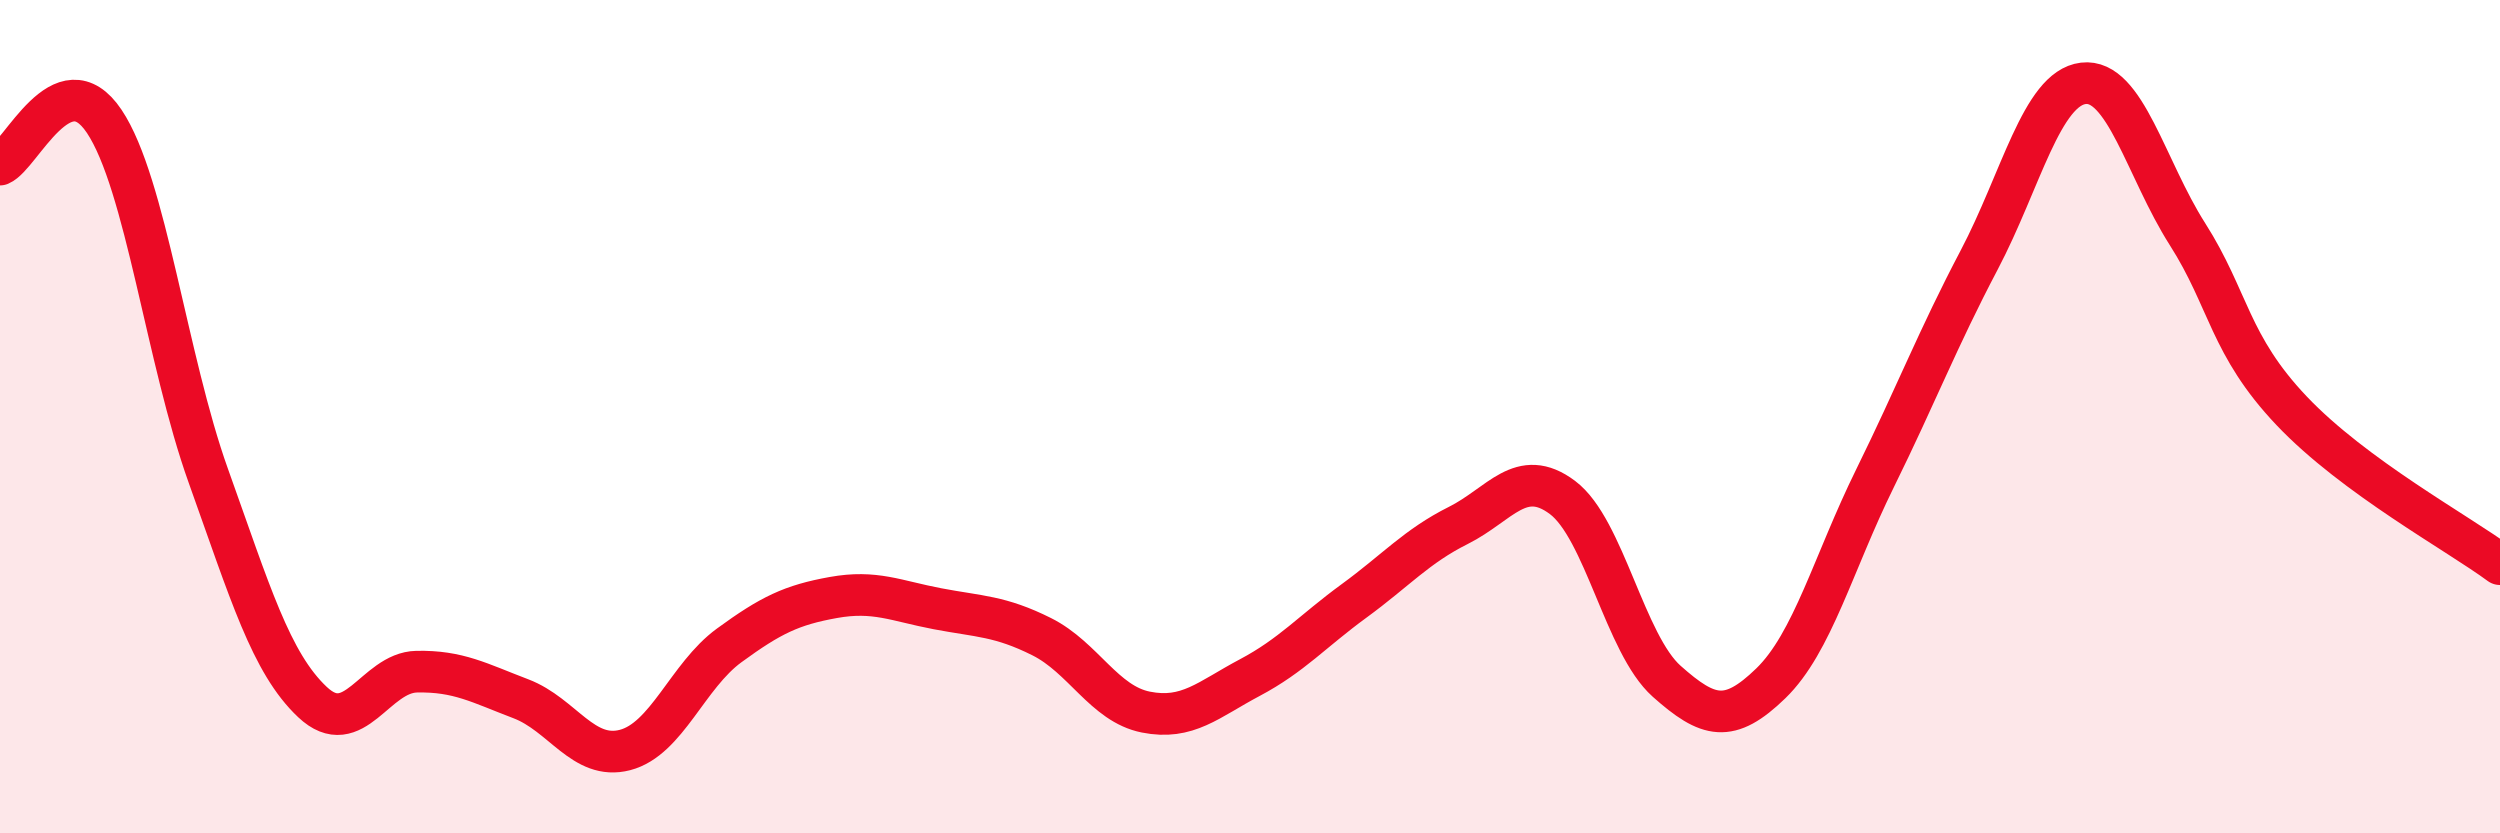
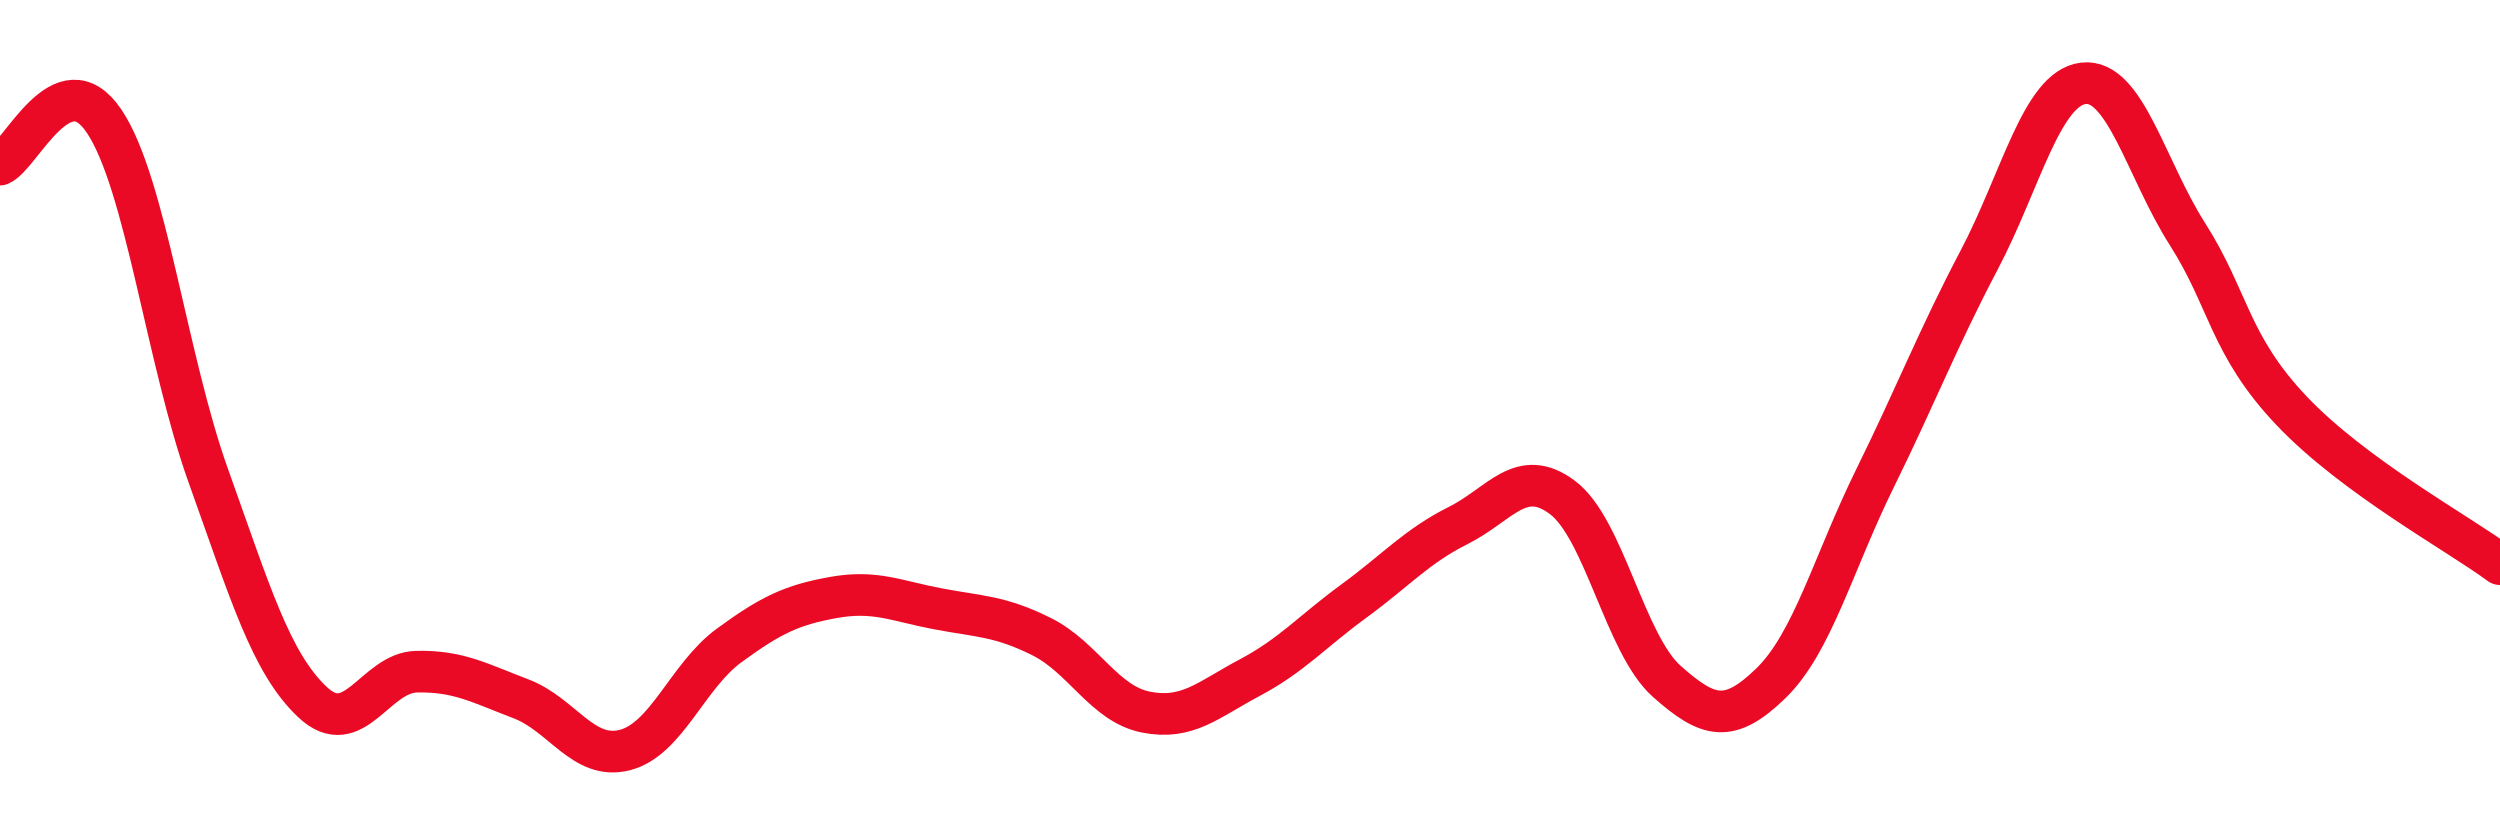
<svg xmlns="http://www.w3.org/2000/svg" width="60" height="20" viewBox="0 0 60 20">
-   <path d="M 0,3.95 C 0.5,3.74 1.5,1.42 2.5,2.91 C 3.5,4.4 4,8.63 5,11.42 C 6,14.21 6.5,15.91 7.5,16.85 C 8.5,17.79 9,16.14 10,16.12 C 11,16.1 11.5,16.39 12.5,16.77 C 13.5,17.15 14,18.26 15,18 C 16,17.74 16.5,16.22 17.5,15.49 C 18.5,14.76 19,14.52 20,14.34 C 21,14.16 21.5,14.42 22.5,14.61 C 23.5,14.8 24,14.78 25,15.28 C 26,15.78 26.5,16.89 27.5,17.09 C 28.5,17.29 29,16.79 30,16.26 C 31,15.73 31.5,15.15 32.5,14.42 C 33.5,13.69 34,13.11 35,12.61 C 36,12.11 36.5,11.19 37.5,11.94 C 38.5,12.69 39,15.46 40,16.35 C 41,17.24 41.5,17.37 42.5,16.4 C 43.5,15.43 44,13.51 45,11.48 C 46,9.45 46.5,8.14 47.5,6.24 C 48.5,4.34 49,2.12 50,2 C 51,1.88 51.5,4.05 52.5,5.62 C 53.5,7.19 53.5,8.28 55,9.86 C 56.5,11.44 59,12.8 60,13.54L60 20L0 20Z" fill="#EB0A25" opacity="0.1" stroke-linecap="round" stroke-linejoin="round" />
  <path d="M 0,3.95 C 0.5,3.74 1.5,1.42 2.5,2.91 C 3.5,4.4 4,8.63 5,11.42 C 6,14.21 6.5,15.91 7.5,16.85 C 8.5,17.79 9,16.14 10,16.12 C 11,16.1 11.5,16.39 12.5,16.77 C 13.5,17.15 14,18.26 15,18 C 16,17.74 16.5,16.22 17.5,15.49 C 18.5,14.76 19,14.52 20,14.34 C 21,14.16 21.5,14.42 22.5,14.61 C 23.5,14.8 24,14.78 25,15.28 C 26,15.78 26.5,16.89 27.5,17.09 C 28.5,17.29 29,16.79 30,16.26 C 31,15.73 31.5,15.15 32.5,14.42 C 33.5,13.69 34,13.11 35,12.61 C 36,12.11 36.5,11.19 37.5,11.94 C 38.5,12.69 39,15.46 40,16.35 C 41,17.24 41.5,17.37 42.5,16.4 C 43.5,15.43 44,13.51 45,11.48 C 46,9.45 46.5,8.14 47.5,6.24 C 48.5,4.34 49,2.12 50,2 C 51,1.88 51.5,4.05 52.5,5.62 C 53.5,7.19 53.5,8.28 55,9.86 C 56.5,11.44 59,12.8 60,13.54" stroke="#EB0A25" stroke-width="1" fill="none" stroke-linecap="round" stroke-linejoin="round" />
</svg>